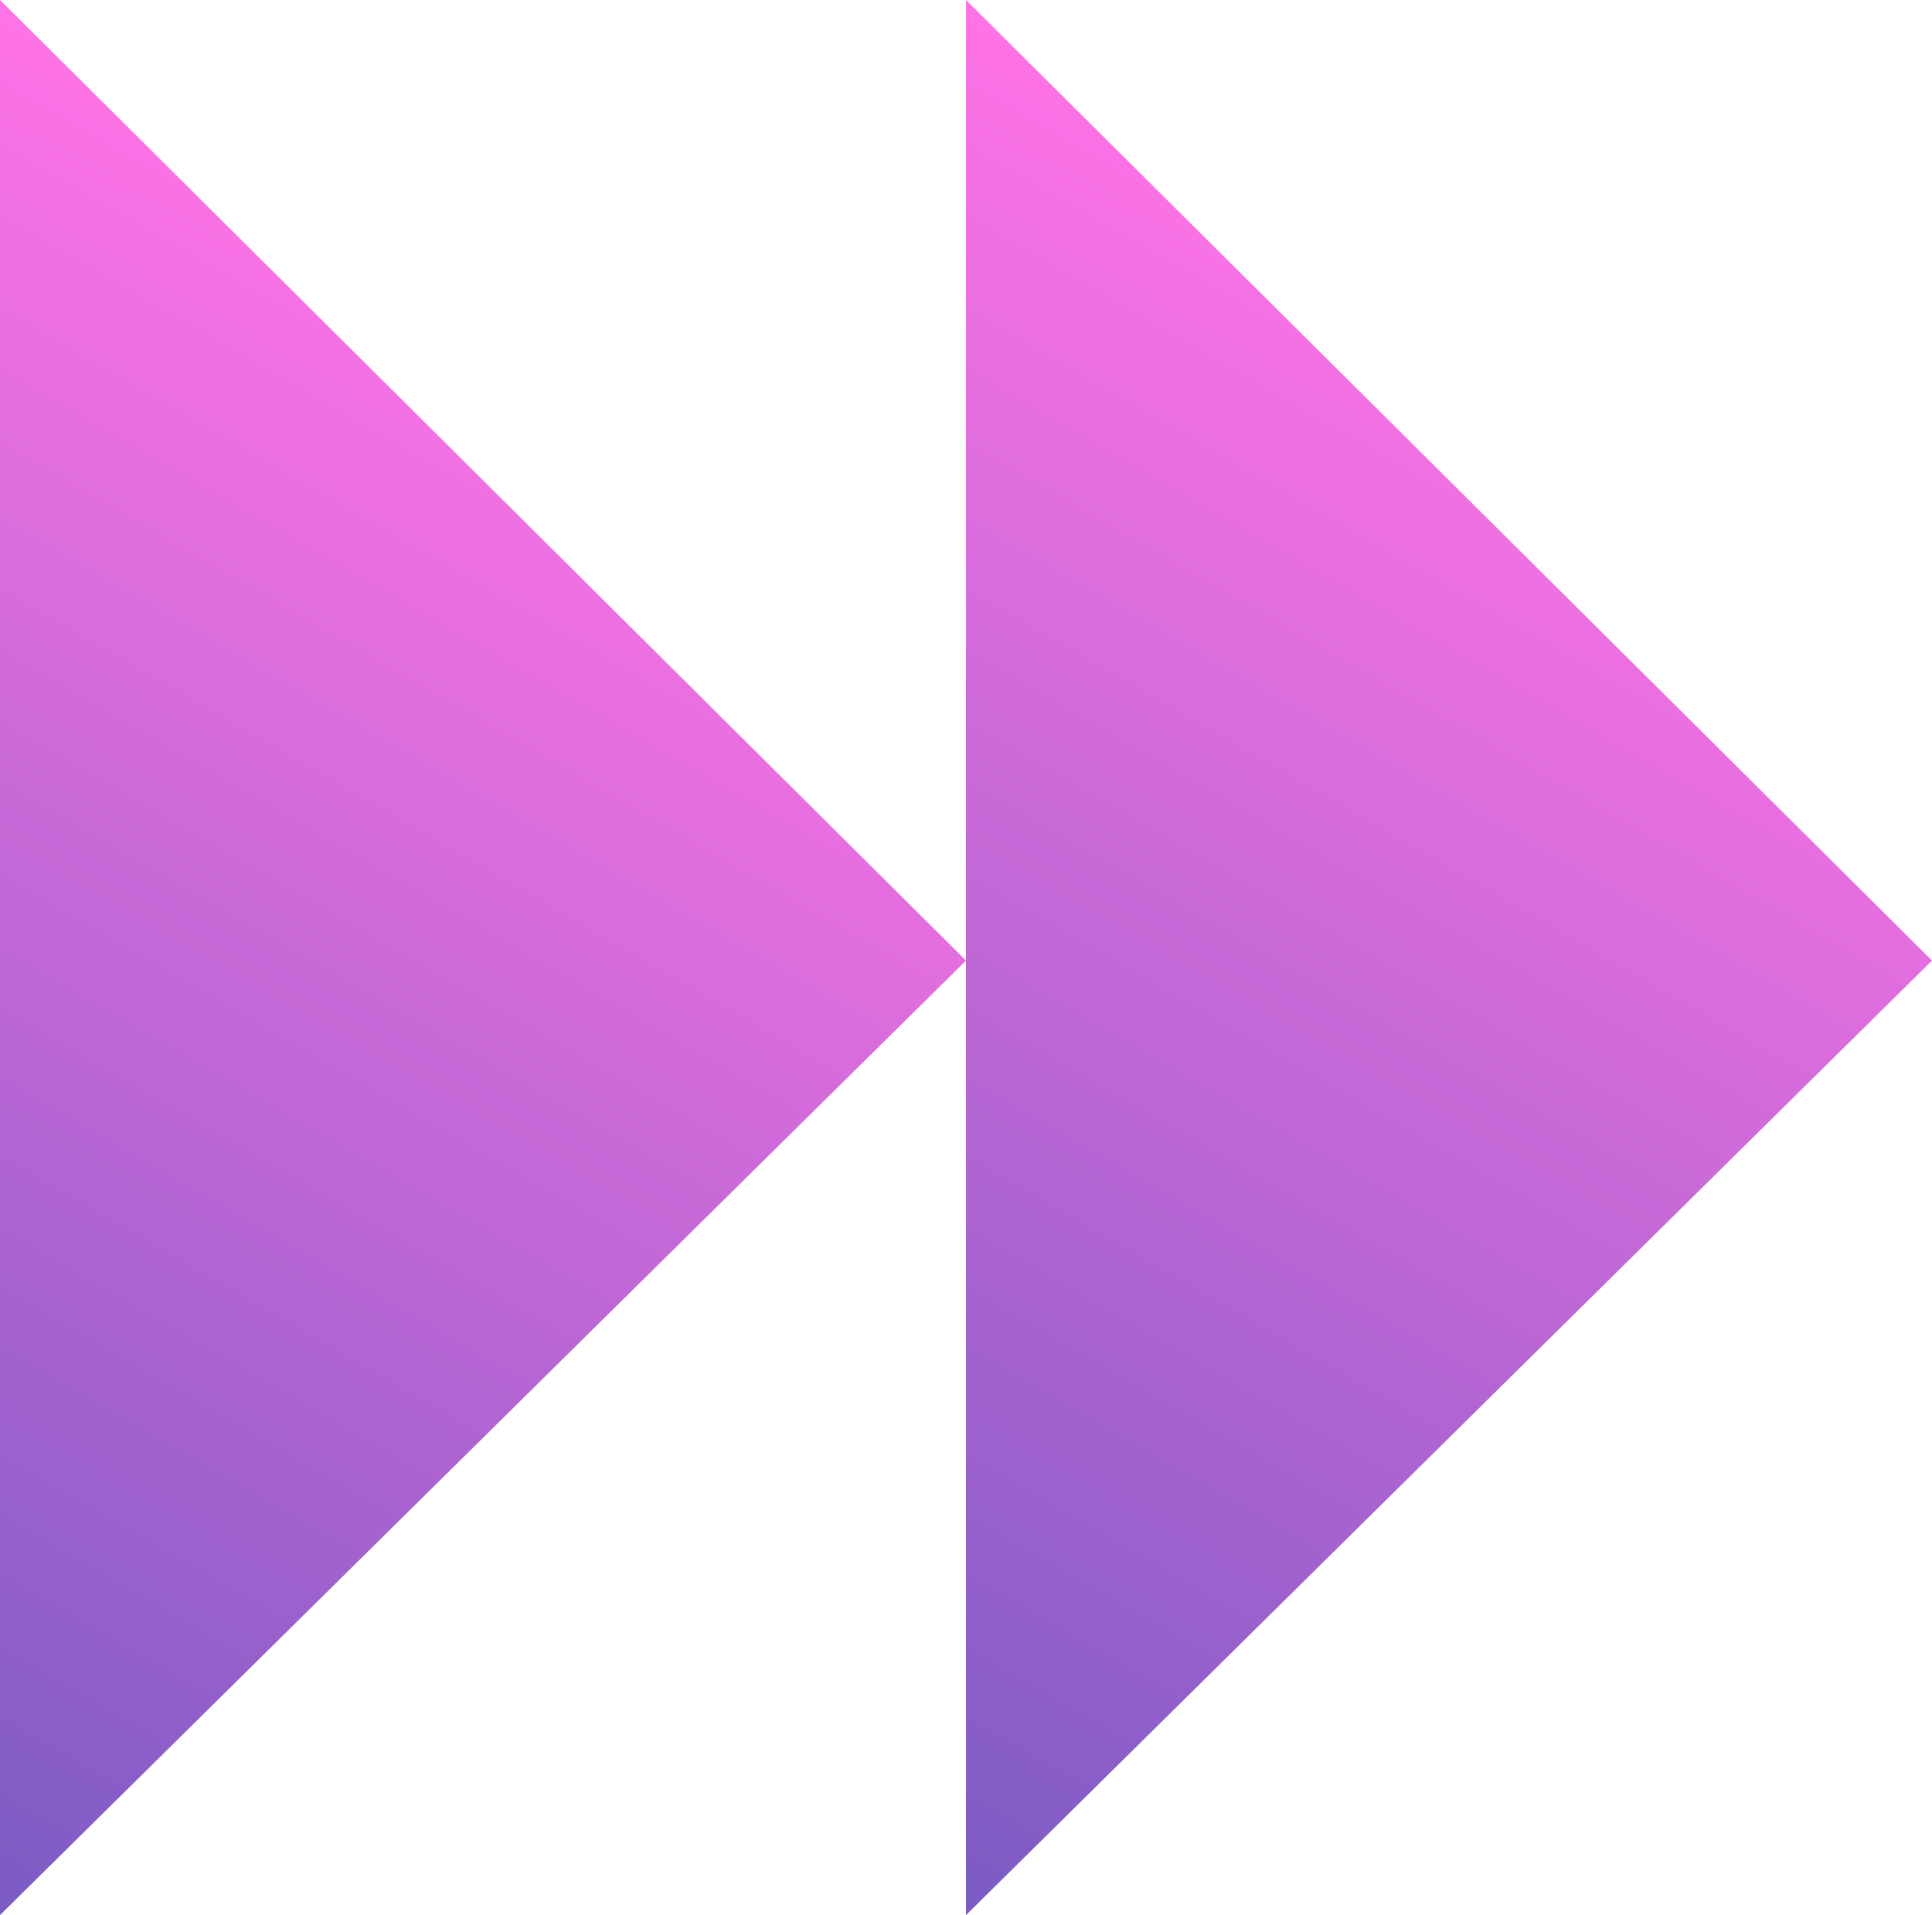
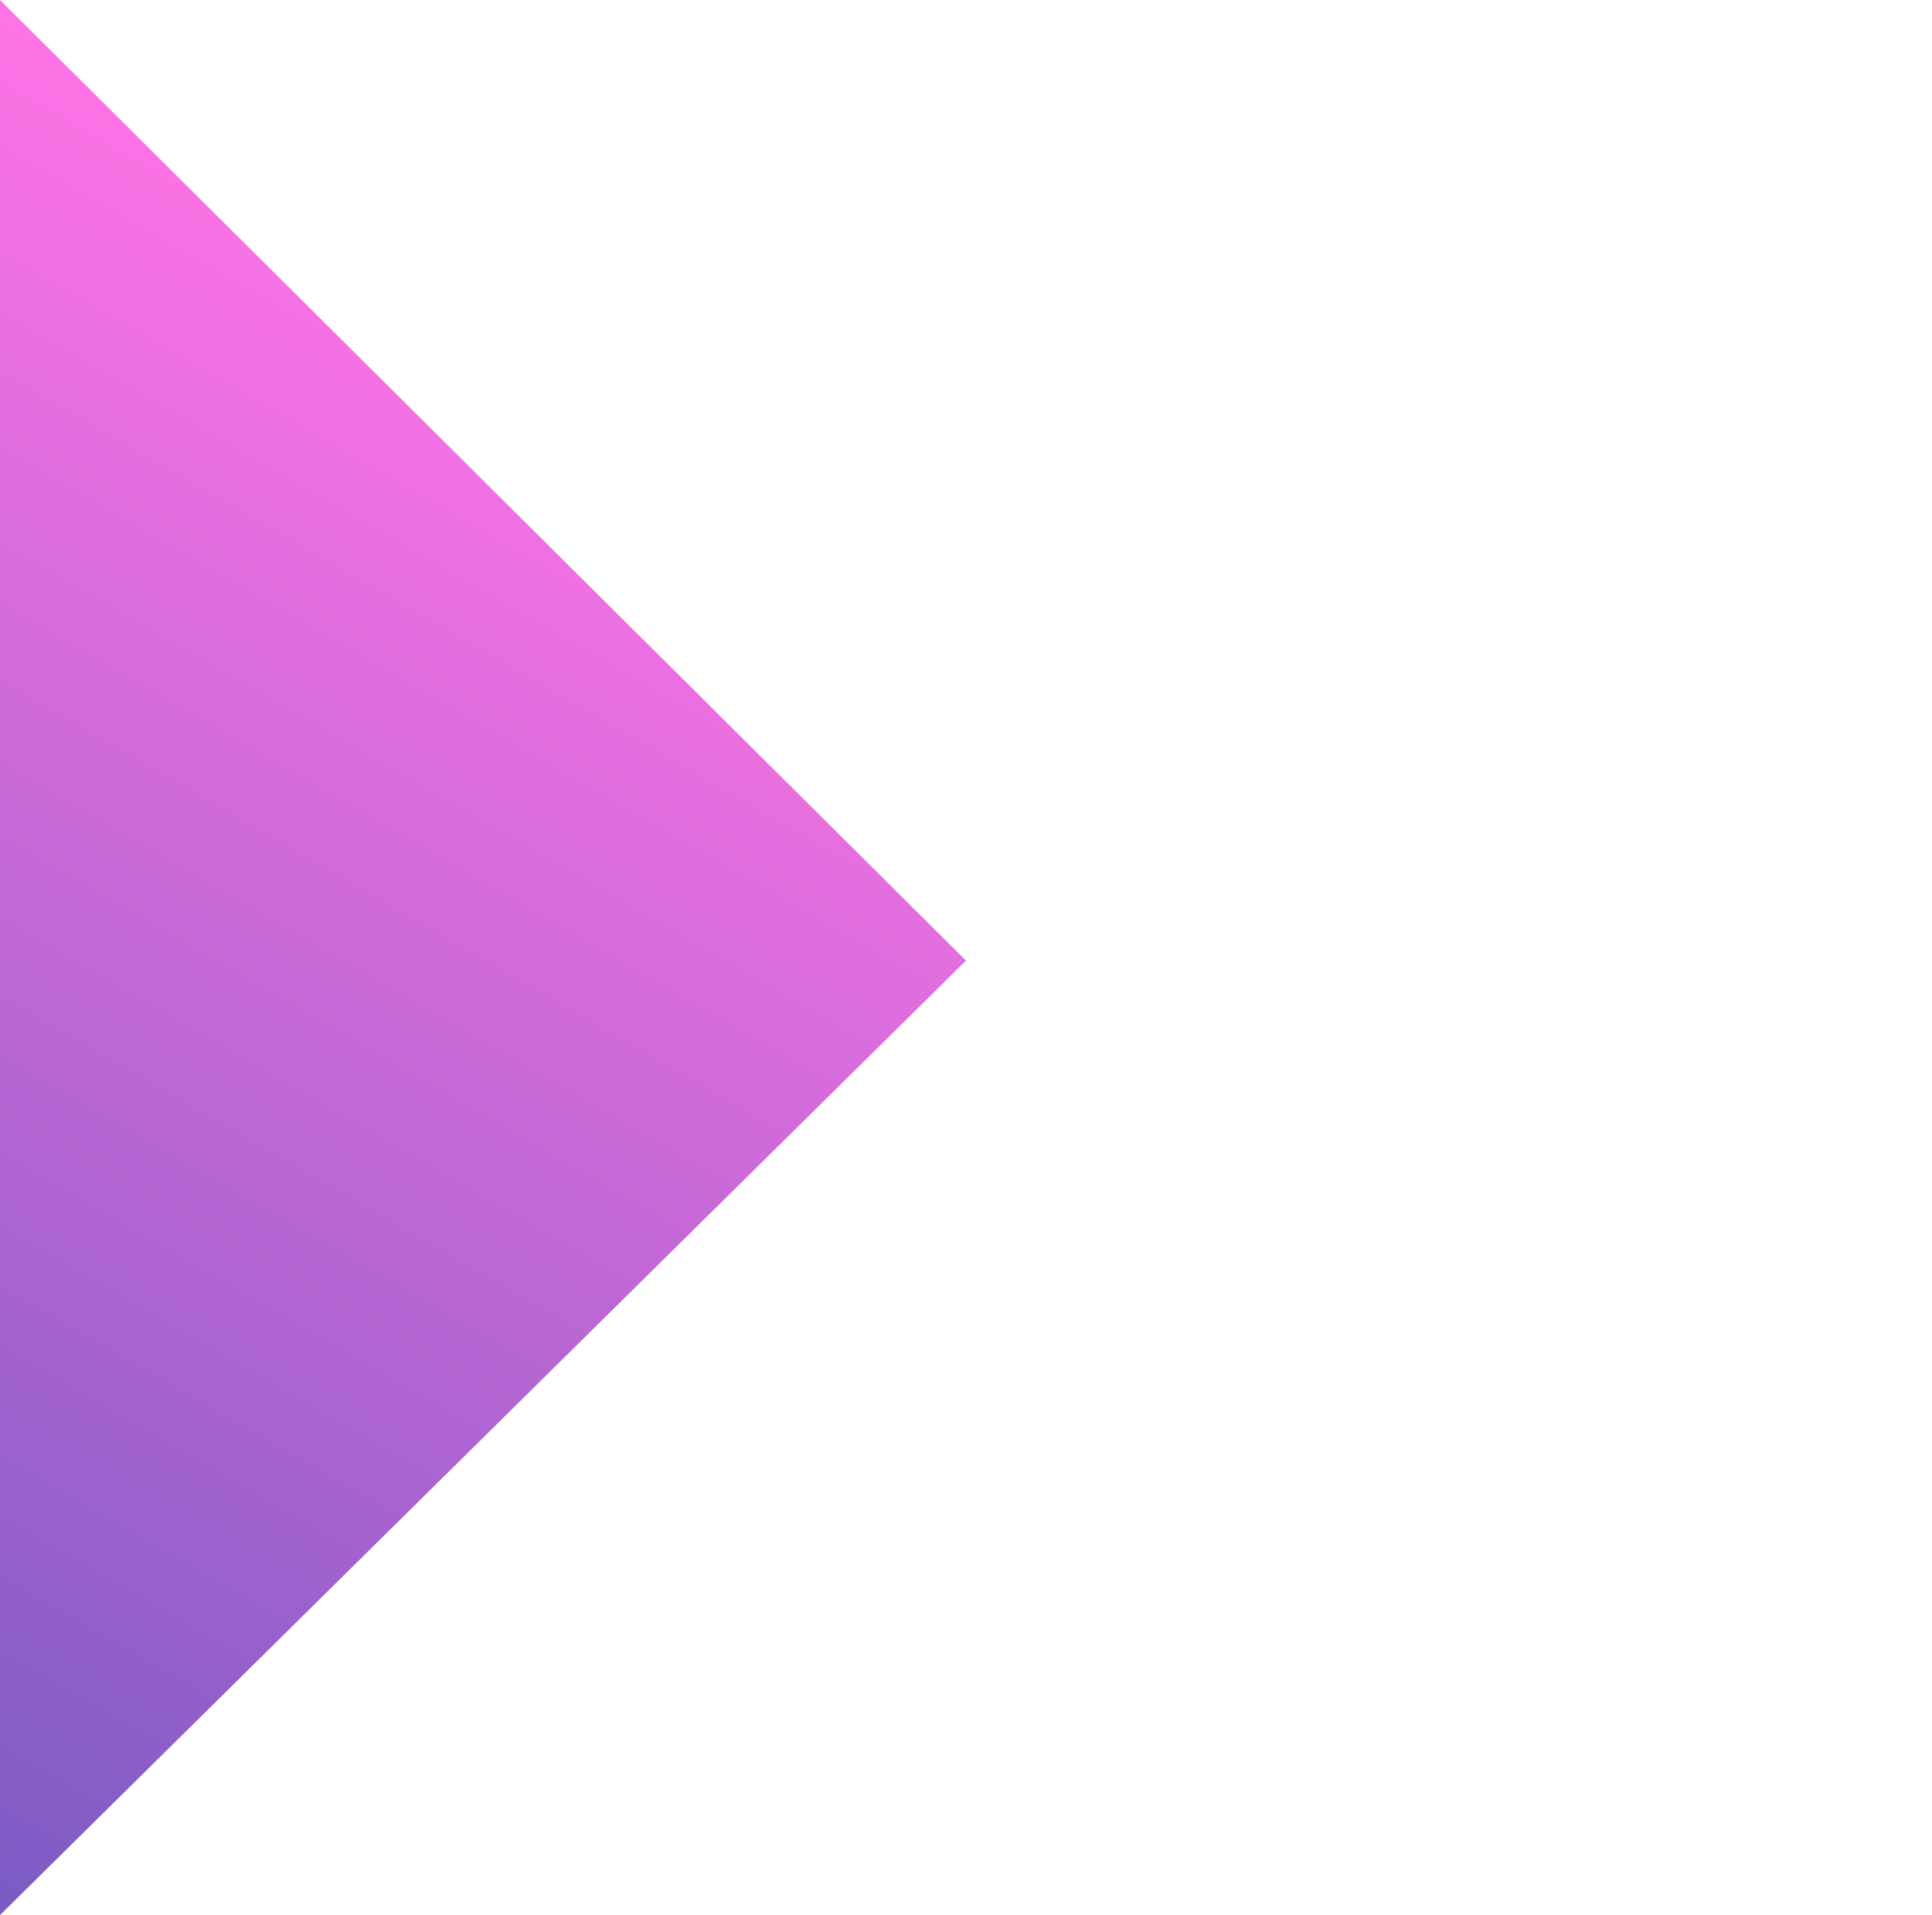
<svg xmlns="http://www.w3.org/2000/svg" xmlns:xlink="http://www.w3.org/1999/xlink" viewBox="0 0 32 31.72">
  <defs>
    <style>.cls-1{fill:url(#Degradado_sin_nombre_13);}.cls-2{fill:url(#Degradado_sin_nombre_13-2);}</style>
    <linearGradient id="Degradado_sin_nombre_13" x1="-4.29" y1="29.25" x2="9.45" y2="5.45" gradientUnits="userSpaceOnUse">
      <stop offset="0" stop-color="#7b5bc4" />
      <stop offset="1" stop-color="#ff73e6" />
    </linearGradient>
    <linearGradient id="Degradado_sin_nombre_13-2" x1="11.71" y1="29.25" x2="25.45" y2="5.45" xlink:href="#Degradado_sin_nombre_13" />
  </defs>
  <g id="Original">
    <polygon class="cls-1" points="16 15.91 0 31.72 0 0 16 15.91" />
-     <polygon class="cls-2" points="32 15.91 16 31.72 16 0 32 15.91" />
  </g>
</svg>